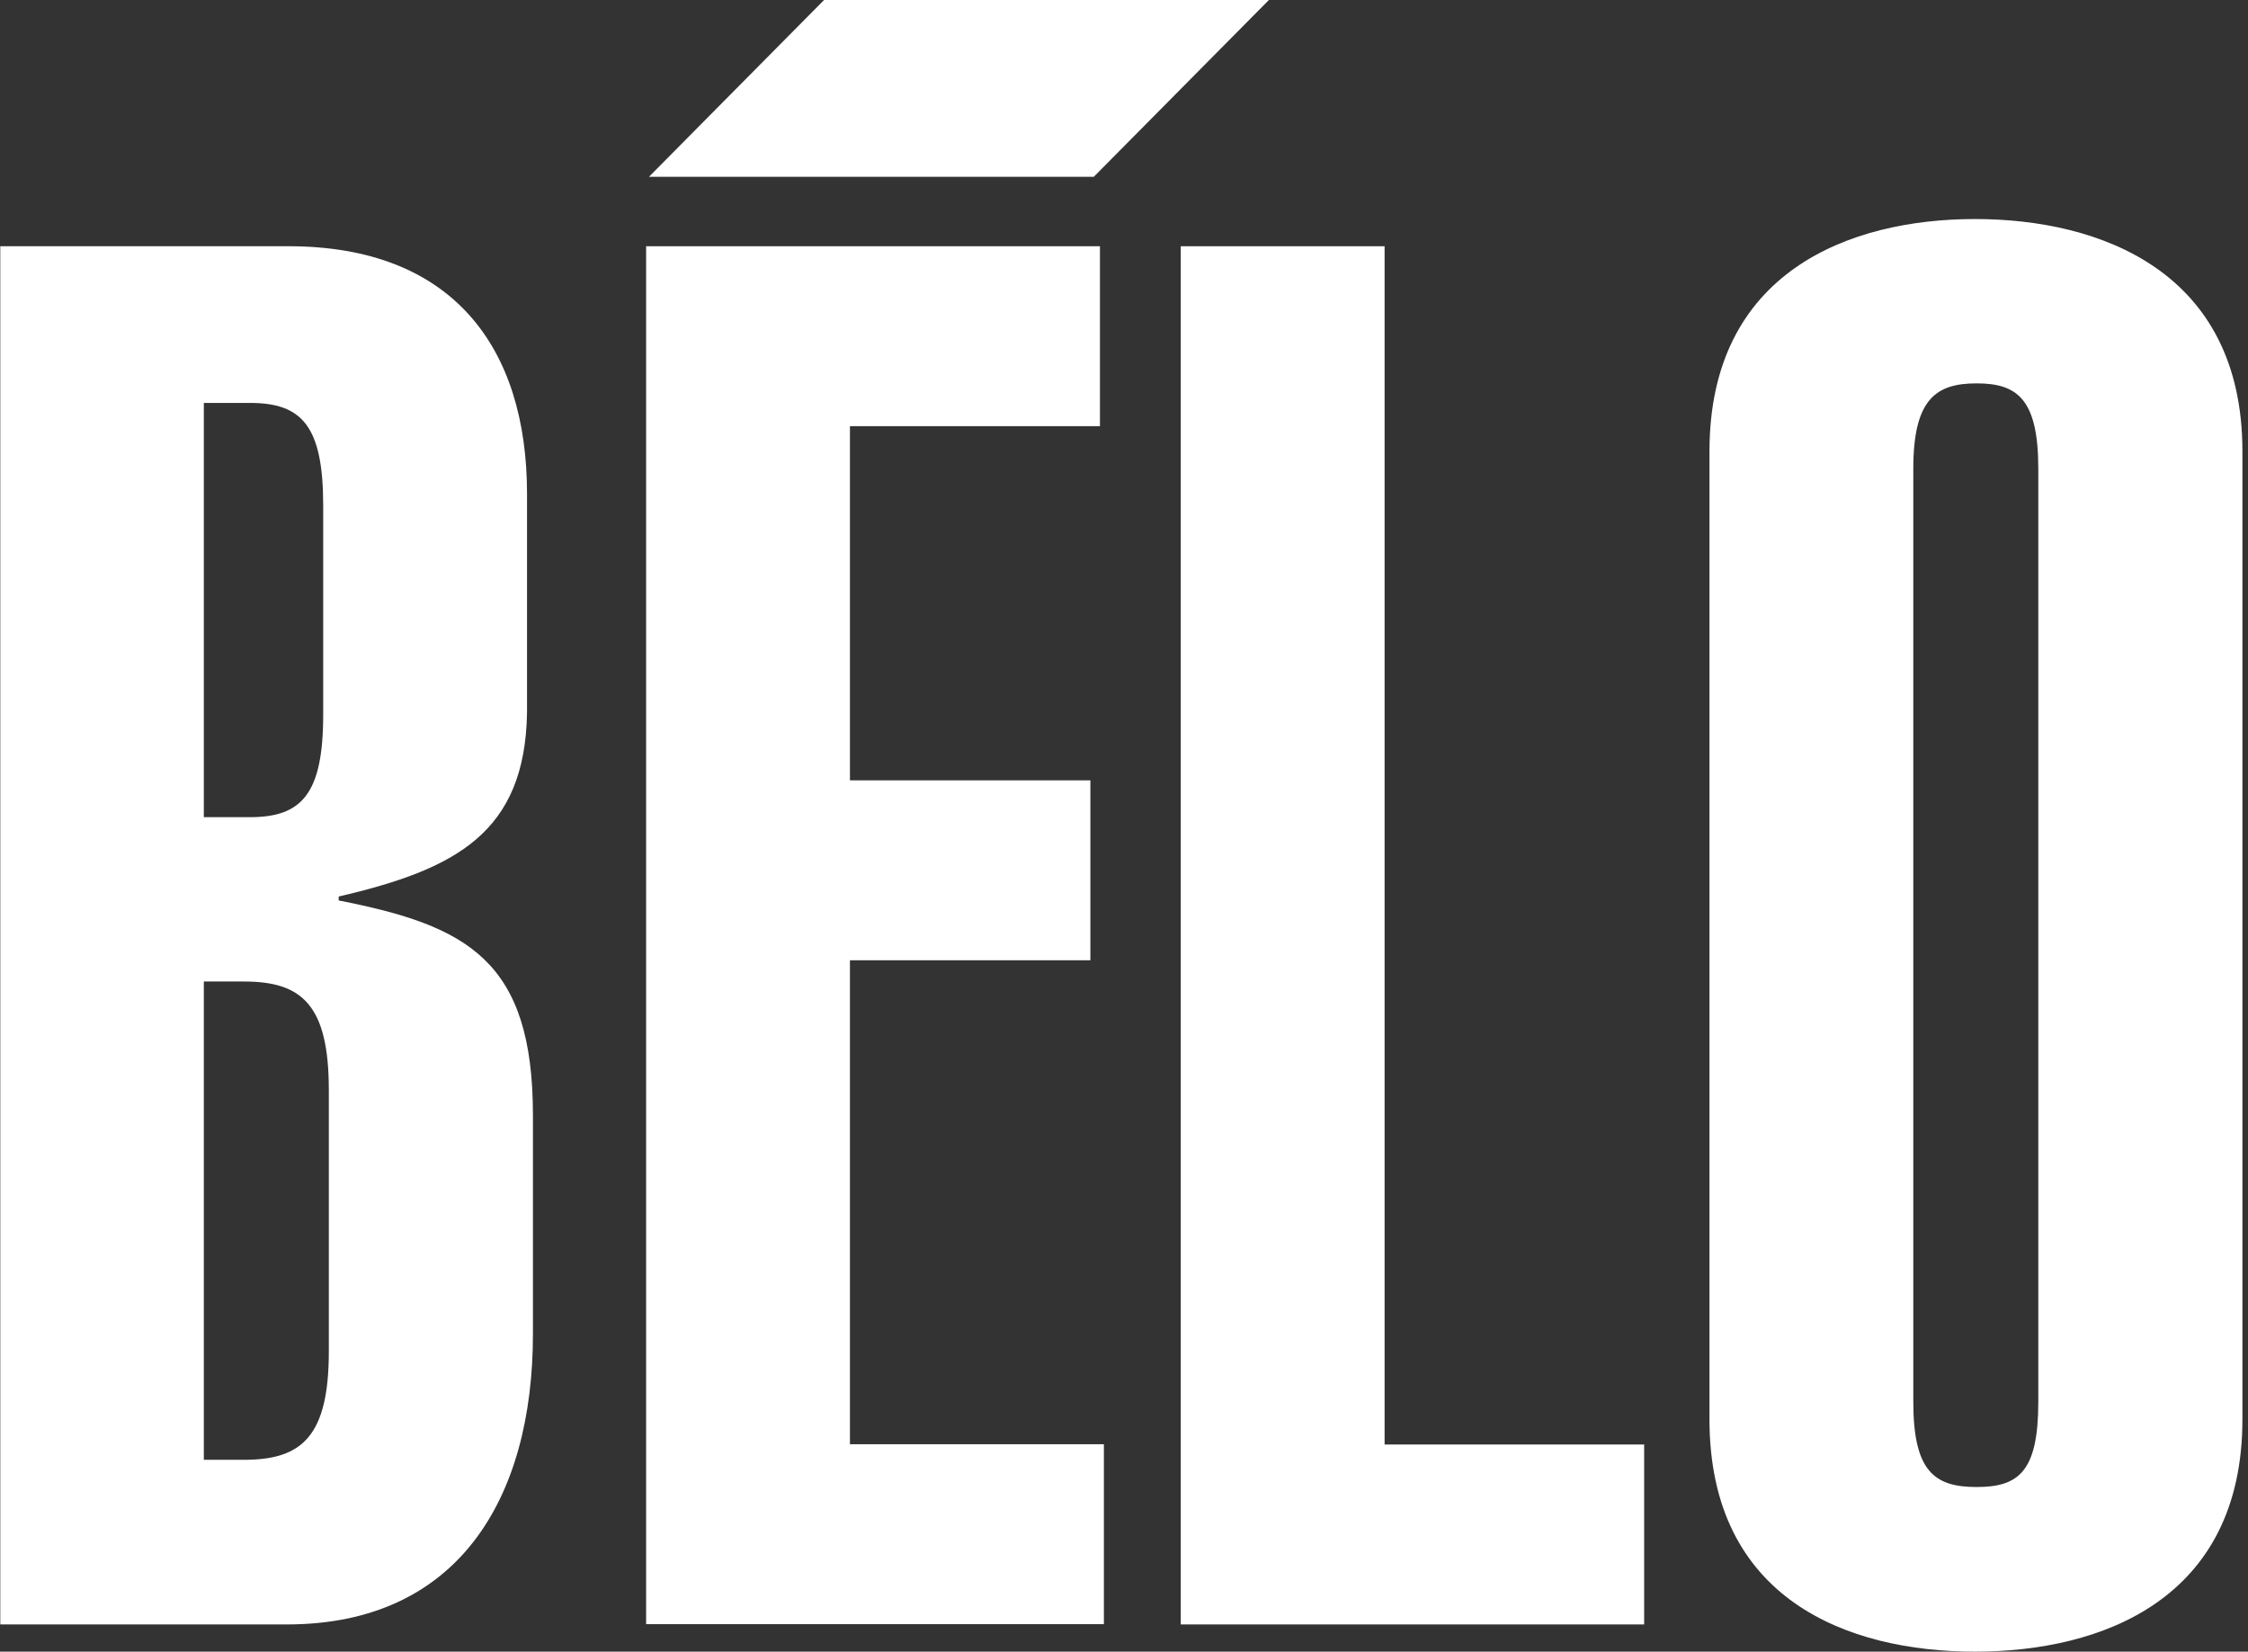
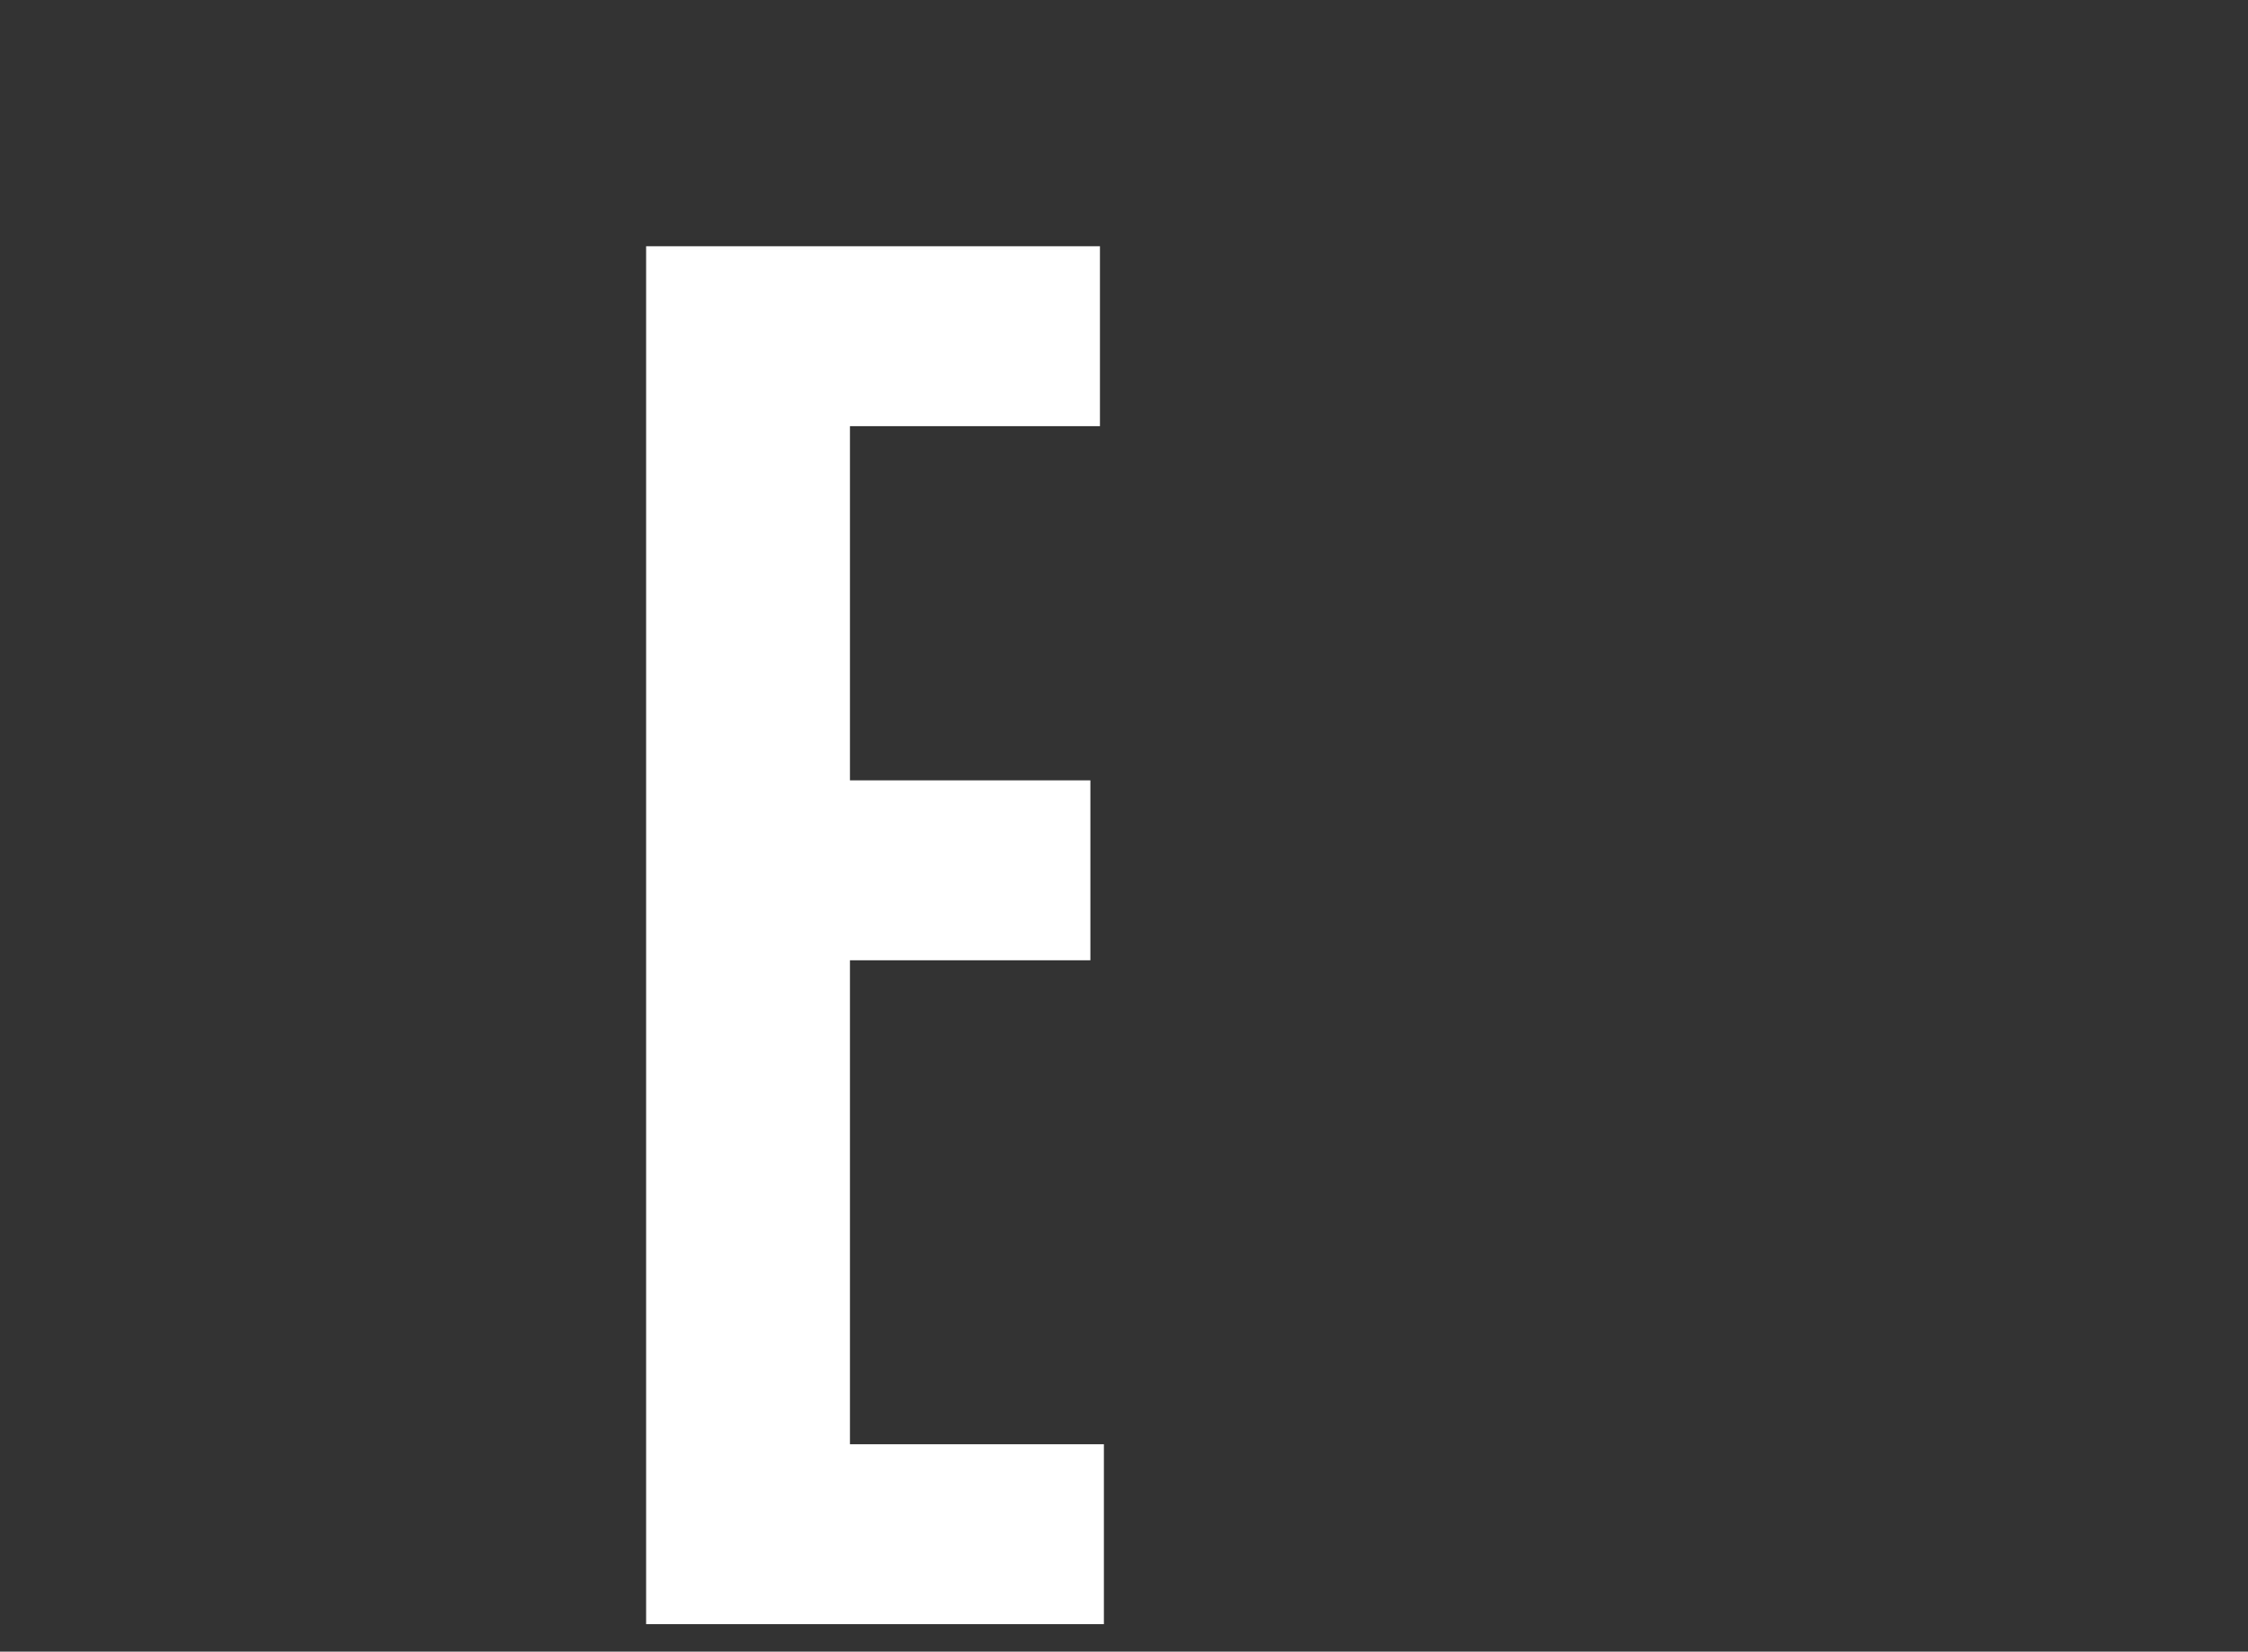
<svg xmlns="http://www.w3.org/2000/svg" width="358" height="263" viewBox="0 0 358 263" fill="none">
  <rect x="0" y="0" width="358" height="263" fill="#333333" stroke="none" />
-   <path d="M0 39.209H45.956C72.005 39.209 83.931 55.226 83.931 78.643V113.475C83.617 132.606 72.588 138.426 53.936 142.757V143.389C74.471 147.405 84.872 152.954 84.872 177.589V212.421C84.872 238.635 72.946 258.668 45.687 258.668H0.045V39.209H0ZM32.46 130.124H39.813C48.063 130.124 51.47 126.424 51.47 113.791V80.493C51.47 67.86 48.108 64.16 39.813 64.16H32.46V130.124ZM32.46 232.454H38.872C48.063 232.454 52.367 228.754 52.367 215.174V173.574C52.367 159.993 48.063 156.293 38.872 156.293H32.46V232.409V232.454Z" fill="white" />
  <path d="M102.896 258.669V39.21H175.17V67.861H135.357V124.26H173.646V152.91H135.357V229.974H175.798V258.624H102.896V258.669Z" fill="white" />
-   <path d="M188.039 258.669V39.21H220.5V230.019H261.837V258.669H188.039Z" fill="white" />
-   <path d="M272.238 71.876C272.238 43.225 294.611 34.878 314.518 34.878C334.424 34.878 357.111 43.18 357.111 71.876V226.003C357.111 254.653 334.738 263 314.518 263C294.297 263 272.238 254.698 272.238 226.003V71.876ZM304.699 223.205C304.699 234.304 308.061 236.786 314.787 236.786C321.512 236.786 324.605 234.304 324.605 223.205V74.628C324.605 63.529 321.243 61.047 314.787 61.047C308.33 61.047 304.699 63.529 304.699 74.628V223.205Z" fill="white" />
-   <path d="M202.074 0H131.235L103.348 28.154H174.187L202.074 0Z" fill="white" />
</svg>